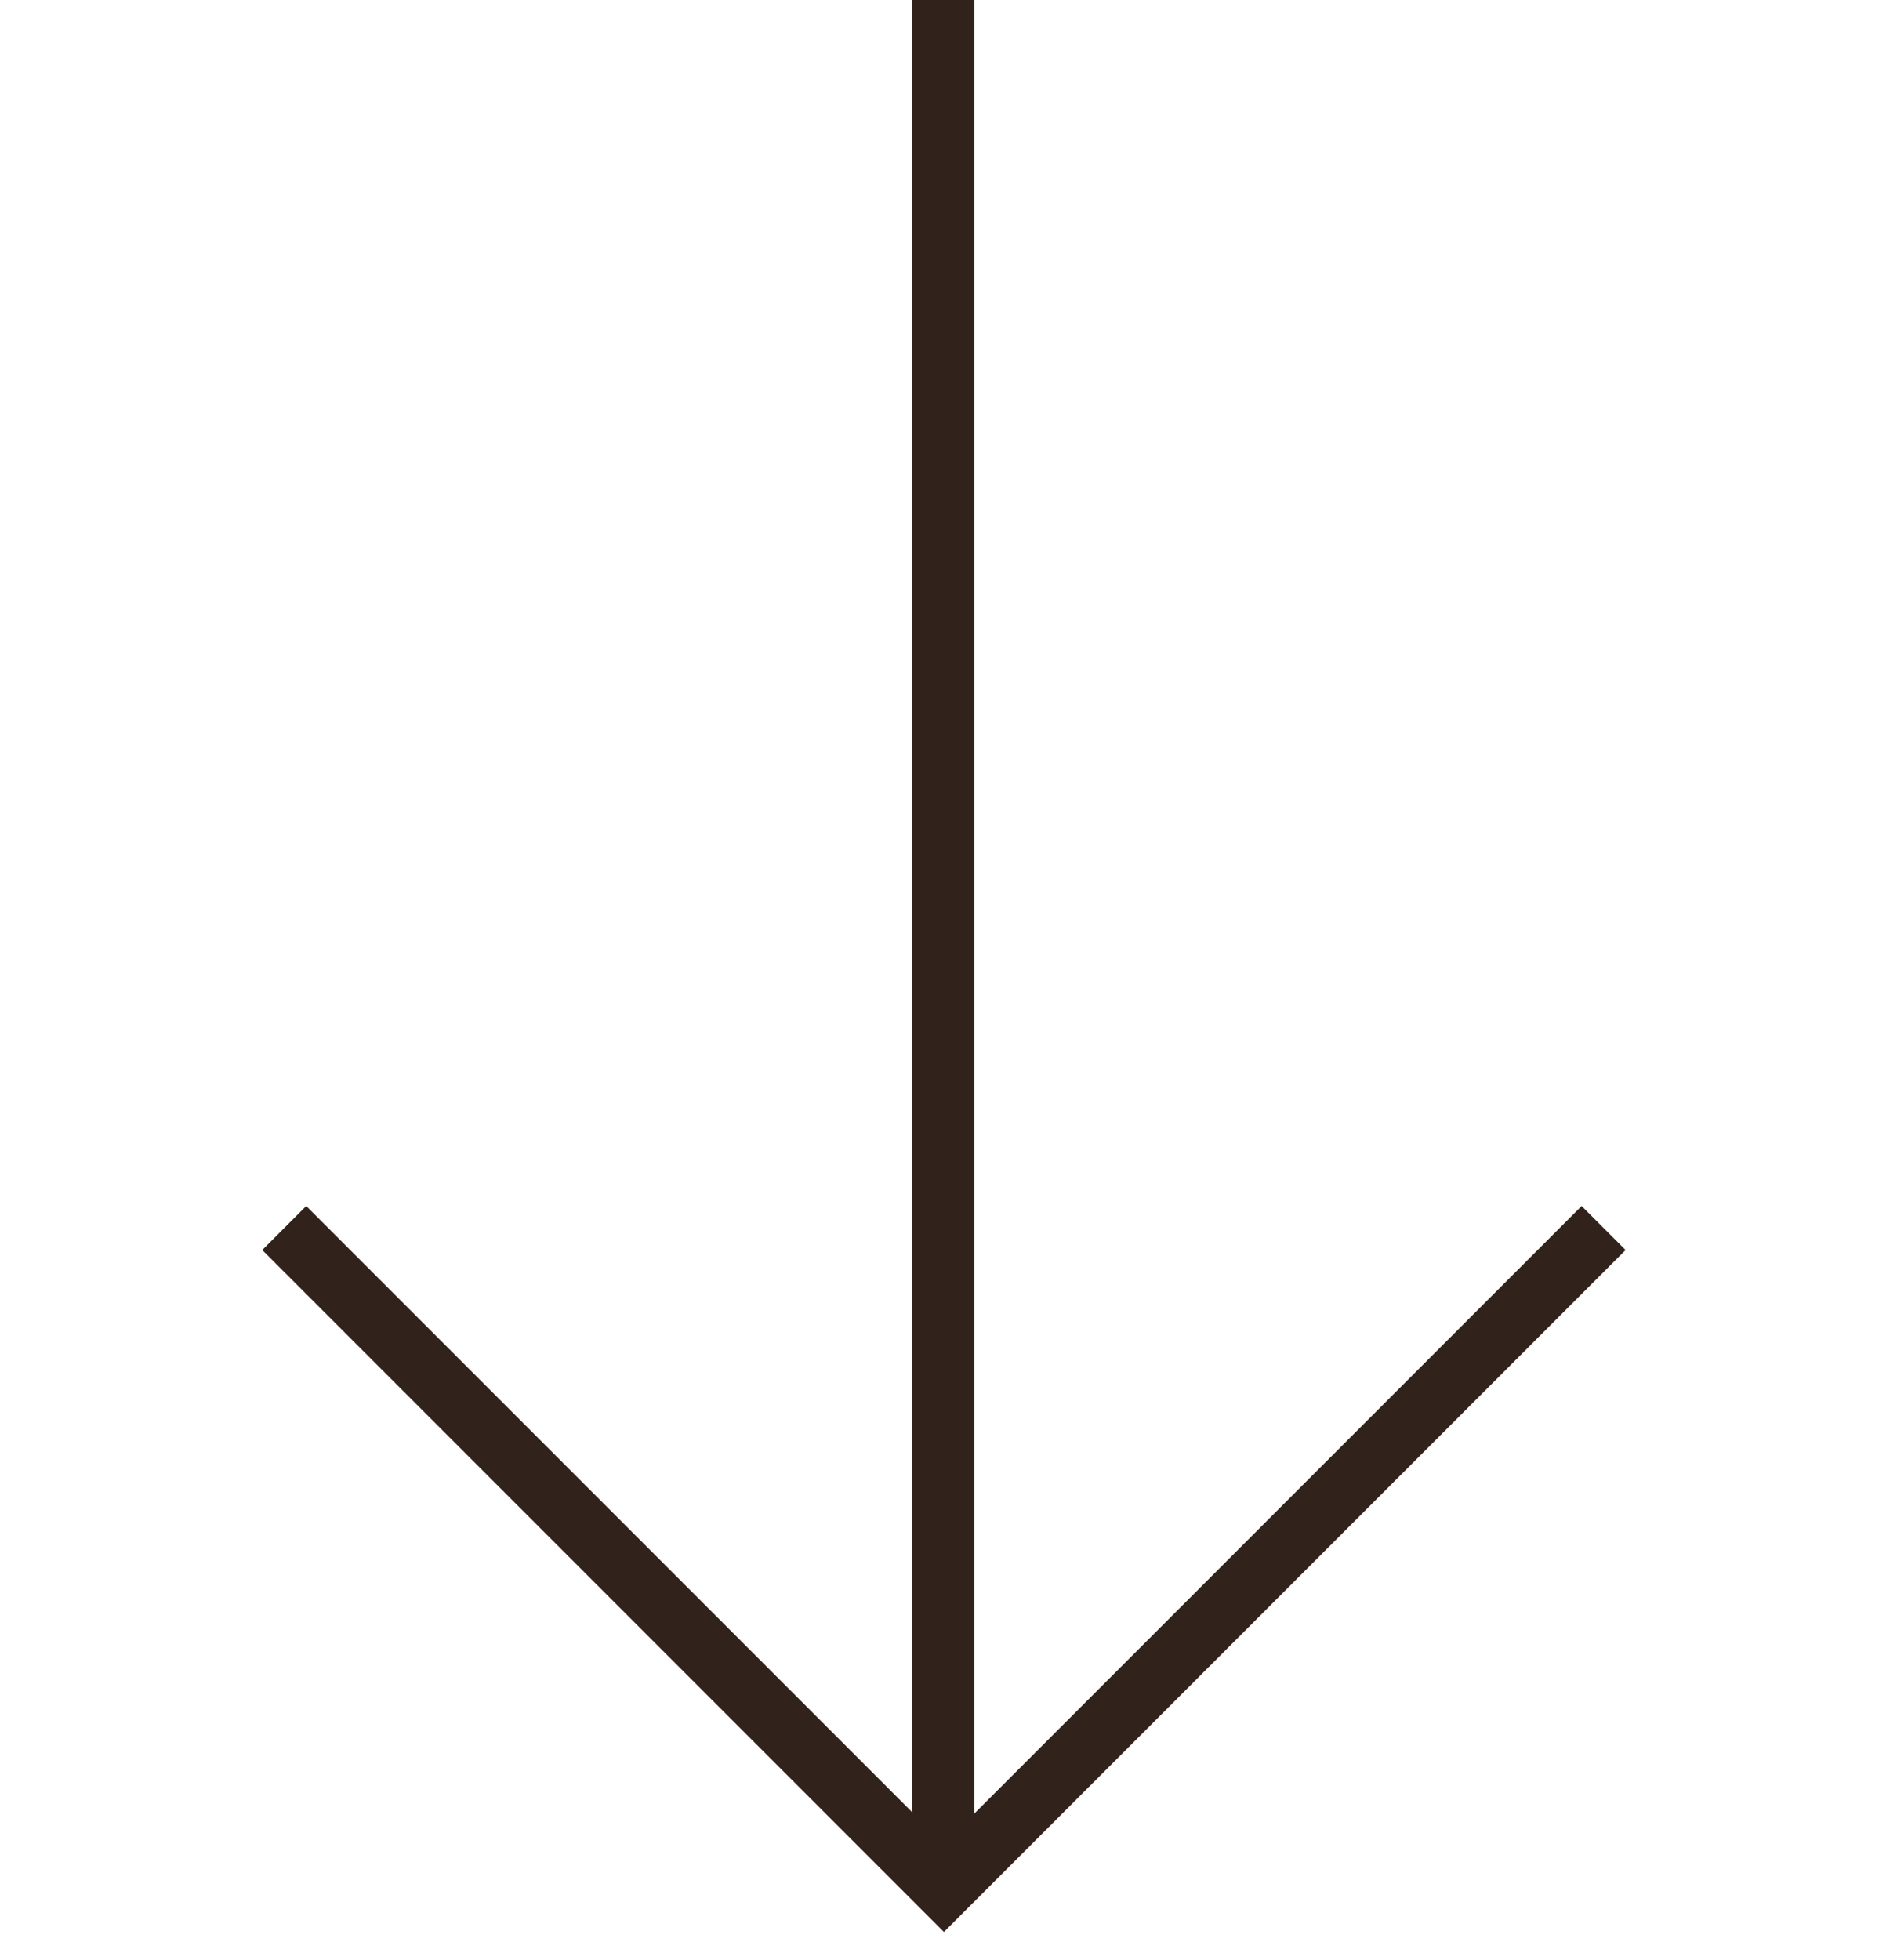
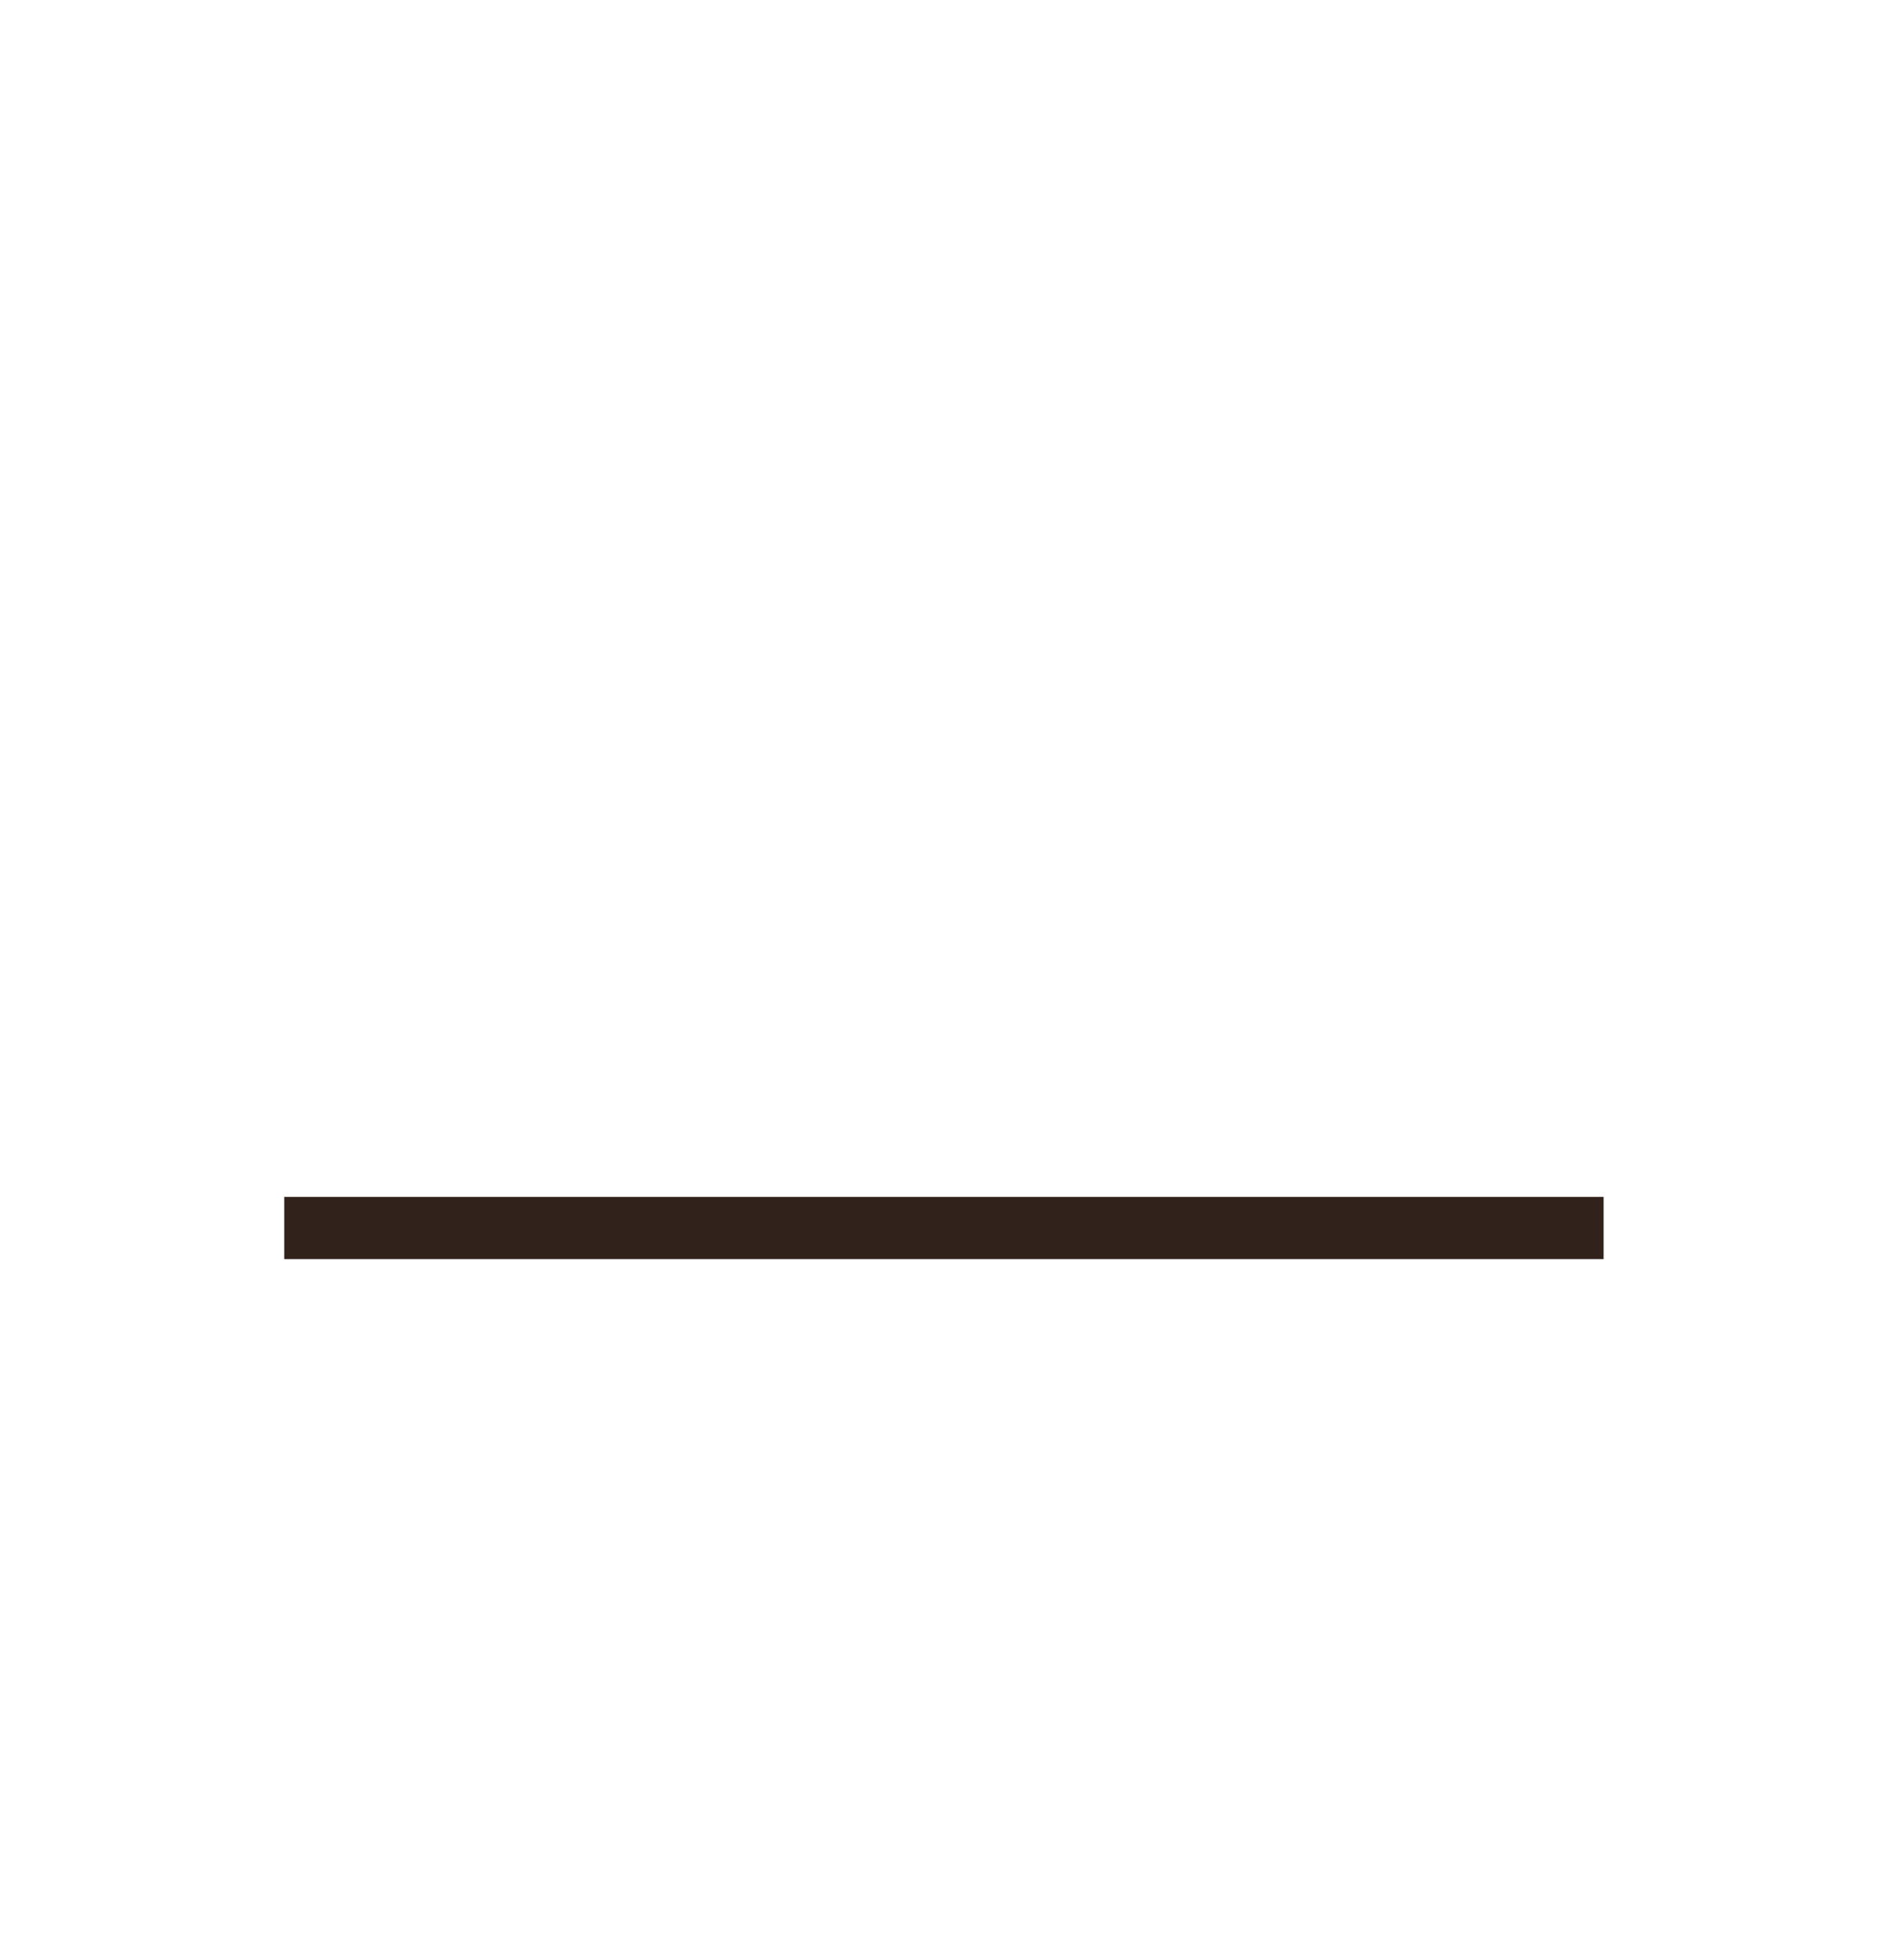
<svg xmlns="http://www.w3.org/2000/svg" width="61" height="63" viewBox="0 0 61 63" fill="none">
-   <path d="M51.566 39.472L30.353 60.685L9.14 39.472" stroke="#32221C" stroke-width="2" />
-   <path d="M30.332 60L30.332 3.57628e-06" stroke="#32221C" stroke-width="2" />
+   <path d="M51.566 39.472L9.14 39.472" stroke="#32221C" stroke-width="2" />
</svg>